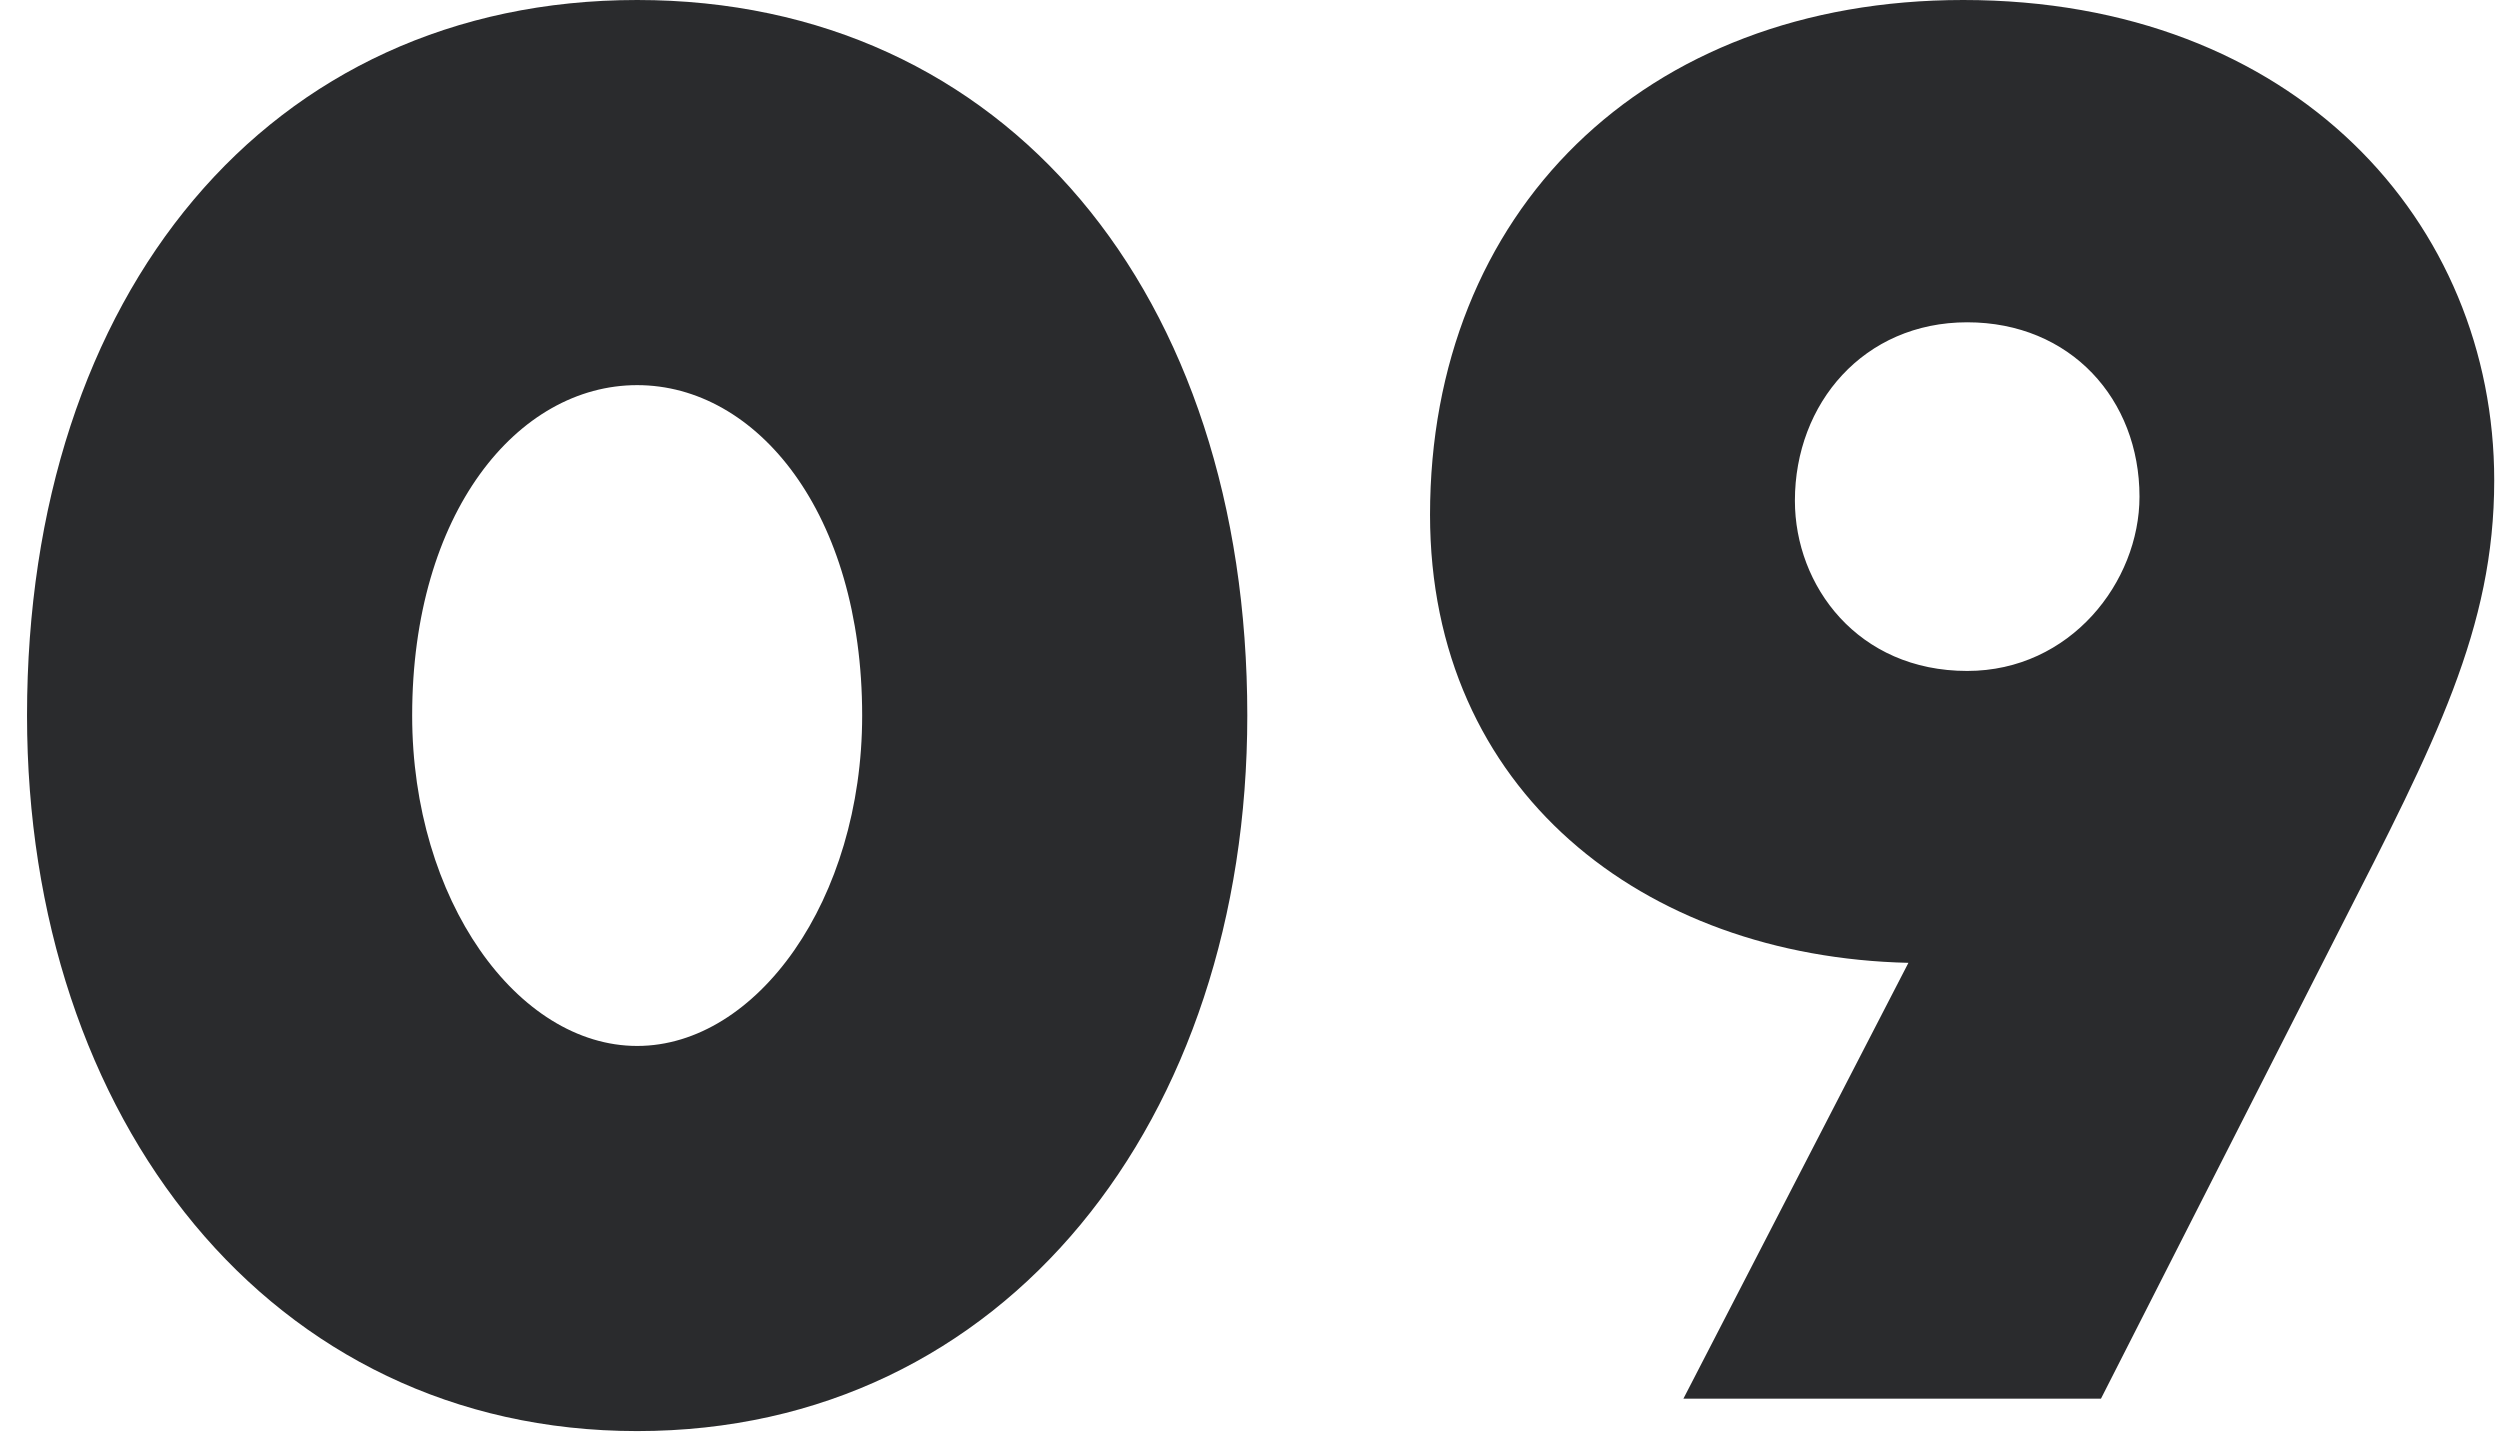
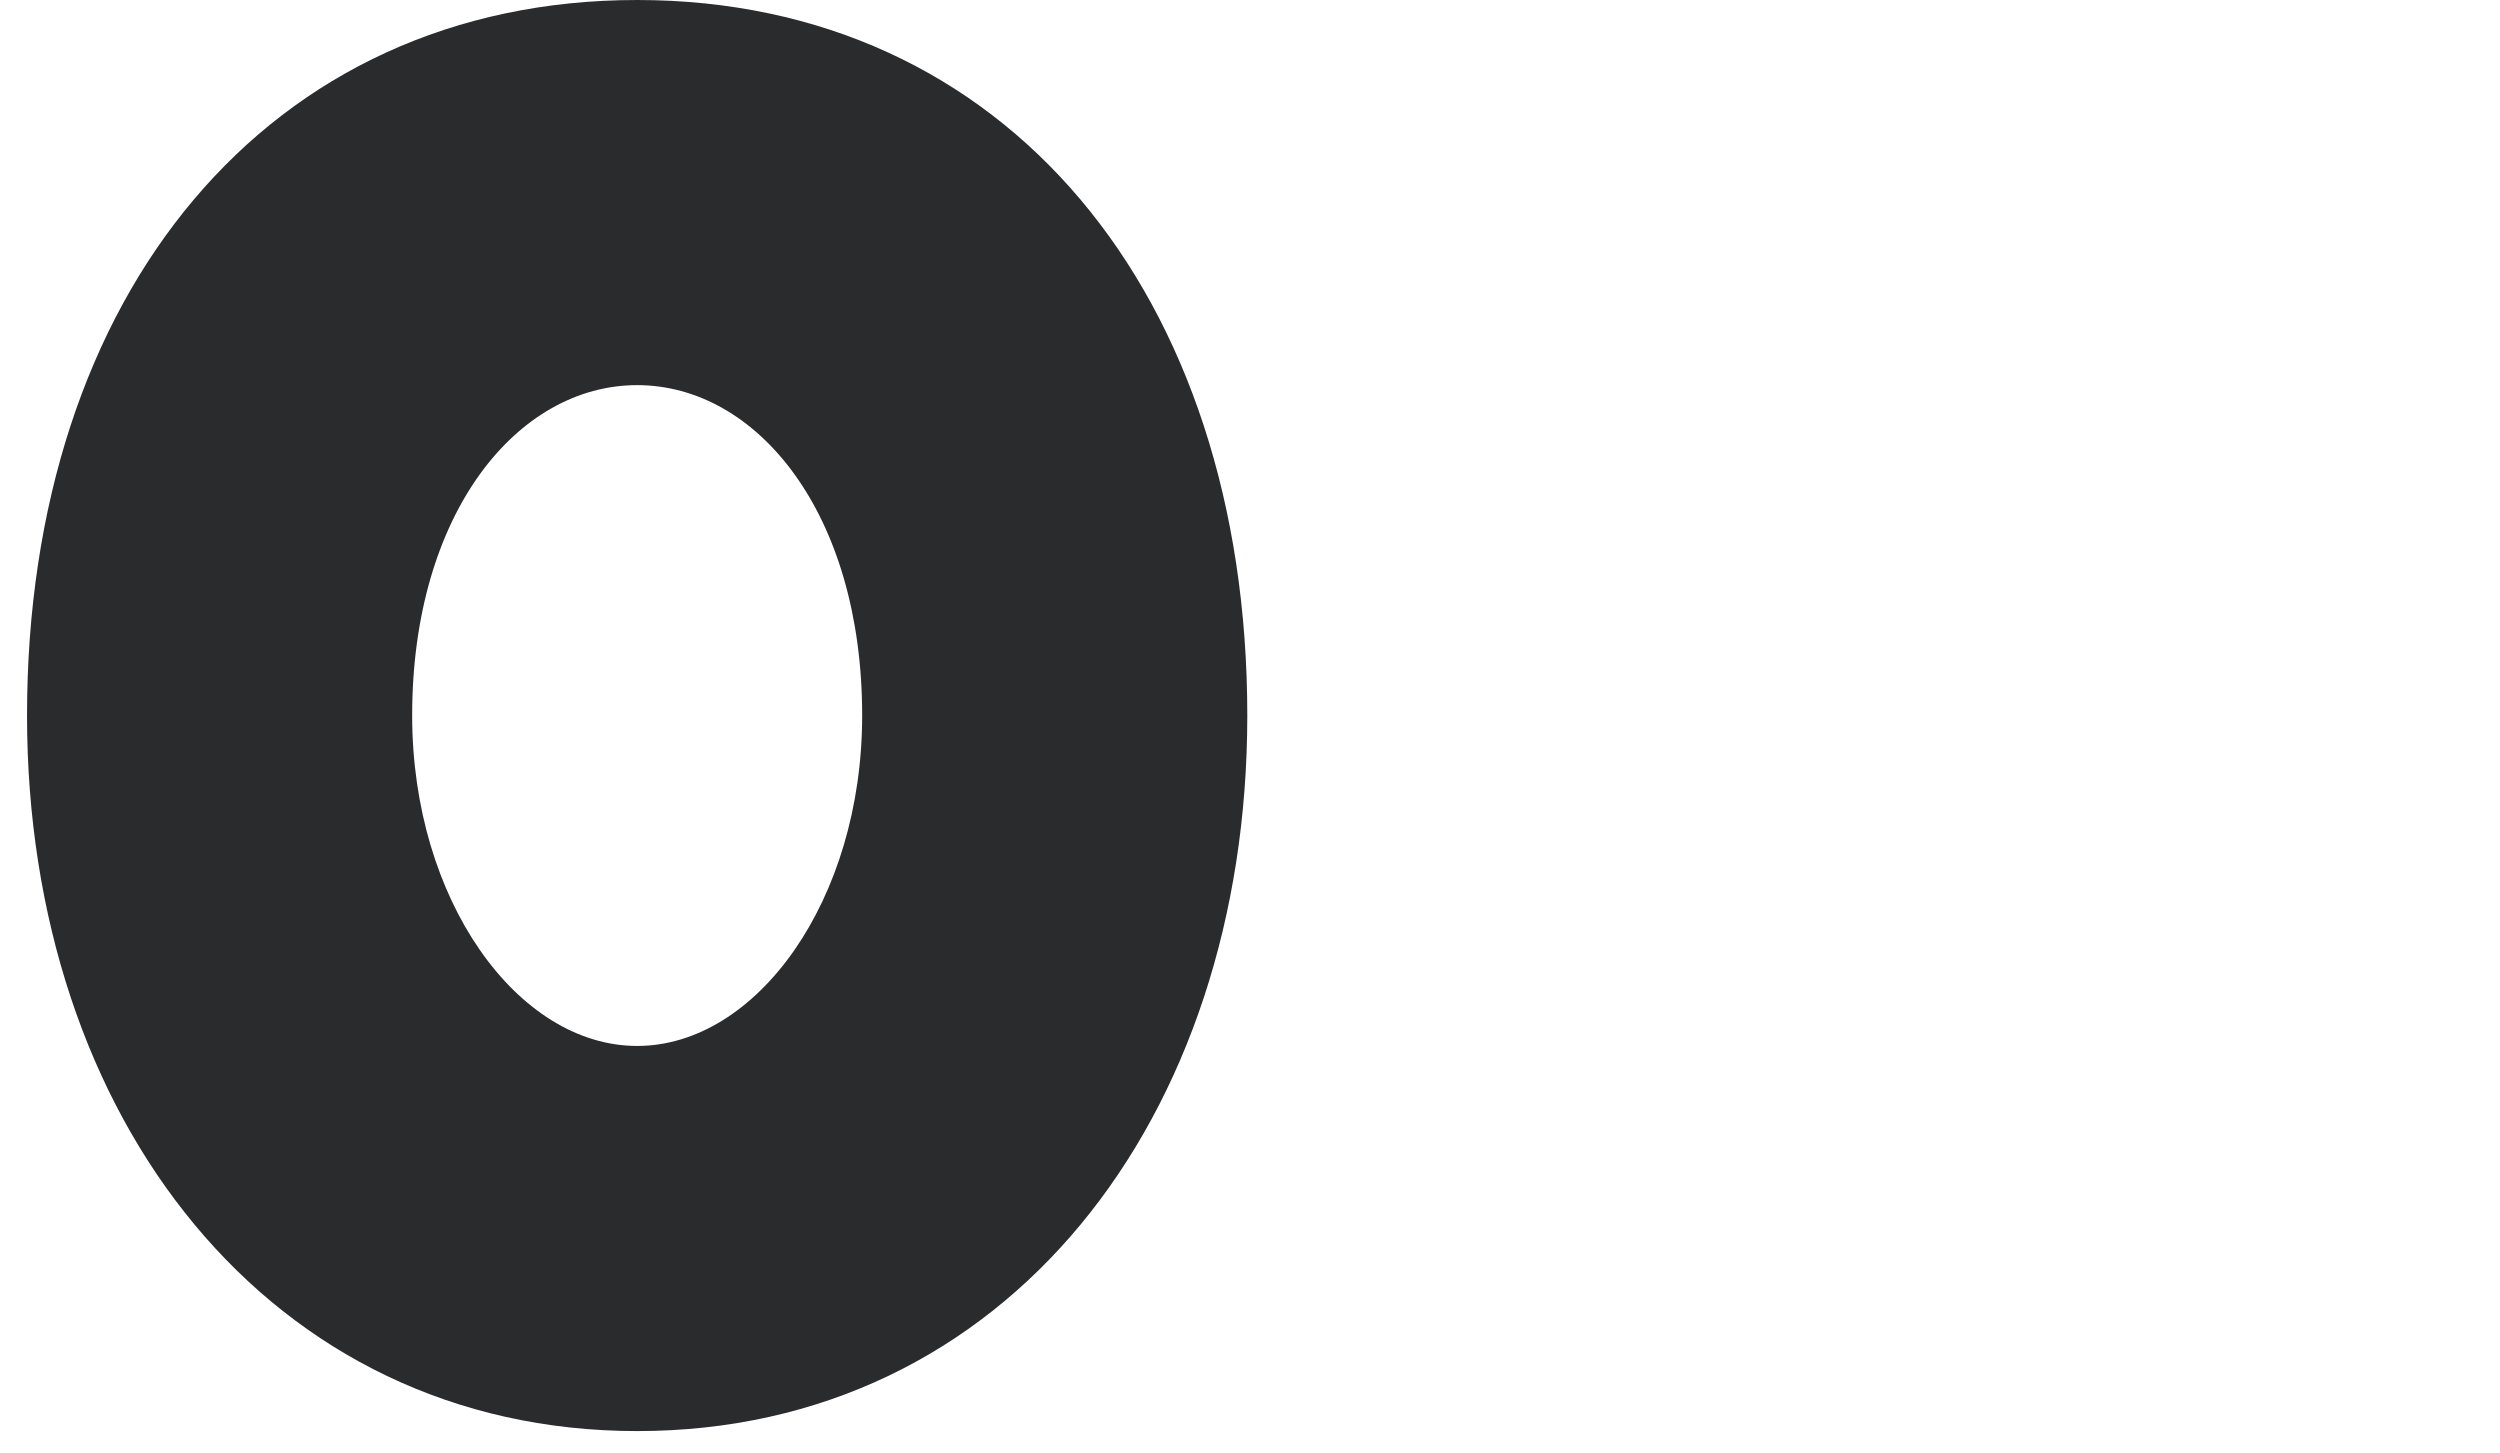
<svg xmlns="http://www.w3.org/2000/svg" width="74" height="43" viewBox="0 0 74 43" fill="none">
  <path d="M18.86 42.36C8 42.36 0.8 33.12 0.8 21.18C0.8 8.7 7.94 0 18.86 0C29.78 0 36.92 8.7 36.92 21.18C36.92 33.12 29.78 42.36 18.86 42.36ZM18.86 30.96C22.4 30.96 25.52 26.64 25.52 21.18C25.52 15.18 22.4 11.4 18.86 11.4C15.32 11.4 12.2 15.18 12.2 21.18C12.2 26.64 15.32 30.96 18.86 30.96Z" fill="#2A2B2D" />
-   <path d="M58.109 0C67.949 0 73.829 6.6 73.829 14.22C73.829 18.6 72.089 21.96 69.269 27.48L62.189 41.4H49.829L56.489 28.5C48.629 28.32 42.329 23.4 42.329 15.24C42.329 6.3 48.629 0 58.109 0ZM58.229 9.54C55.169 9.54 53.129 11.94 53.129 14.82C53.129 17.34 54.989 19.86 58.229 19.86C61.289 19.86 63.329 17.22 63.329 14.7C63.329 11.82 61.289 9.54 58.229 9.54Z" fill="#2A2B2D" />
</svg>